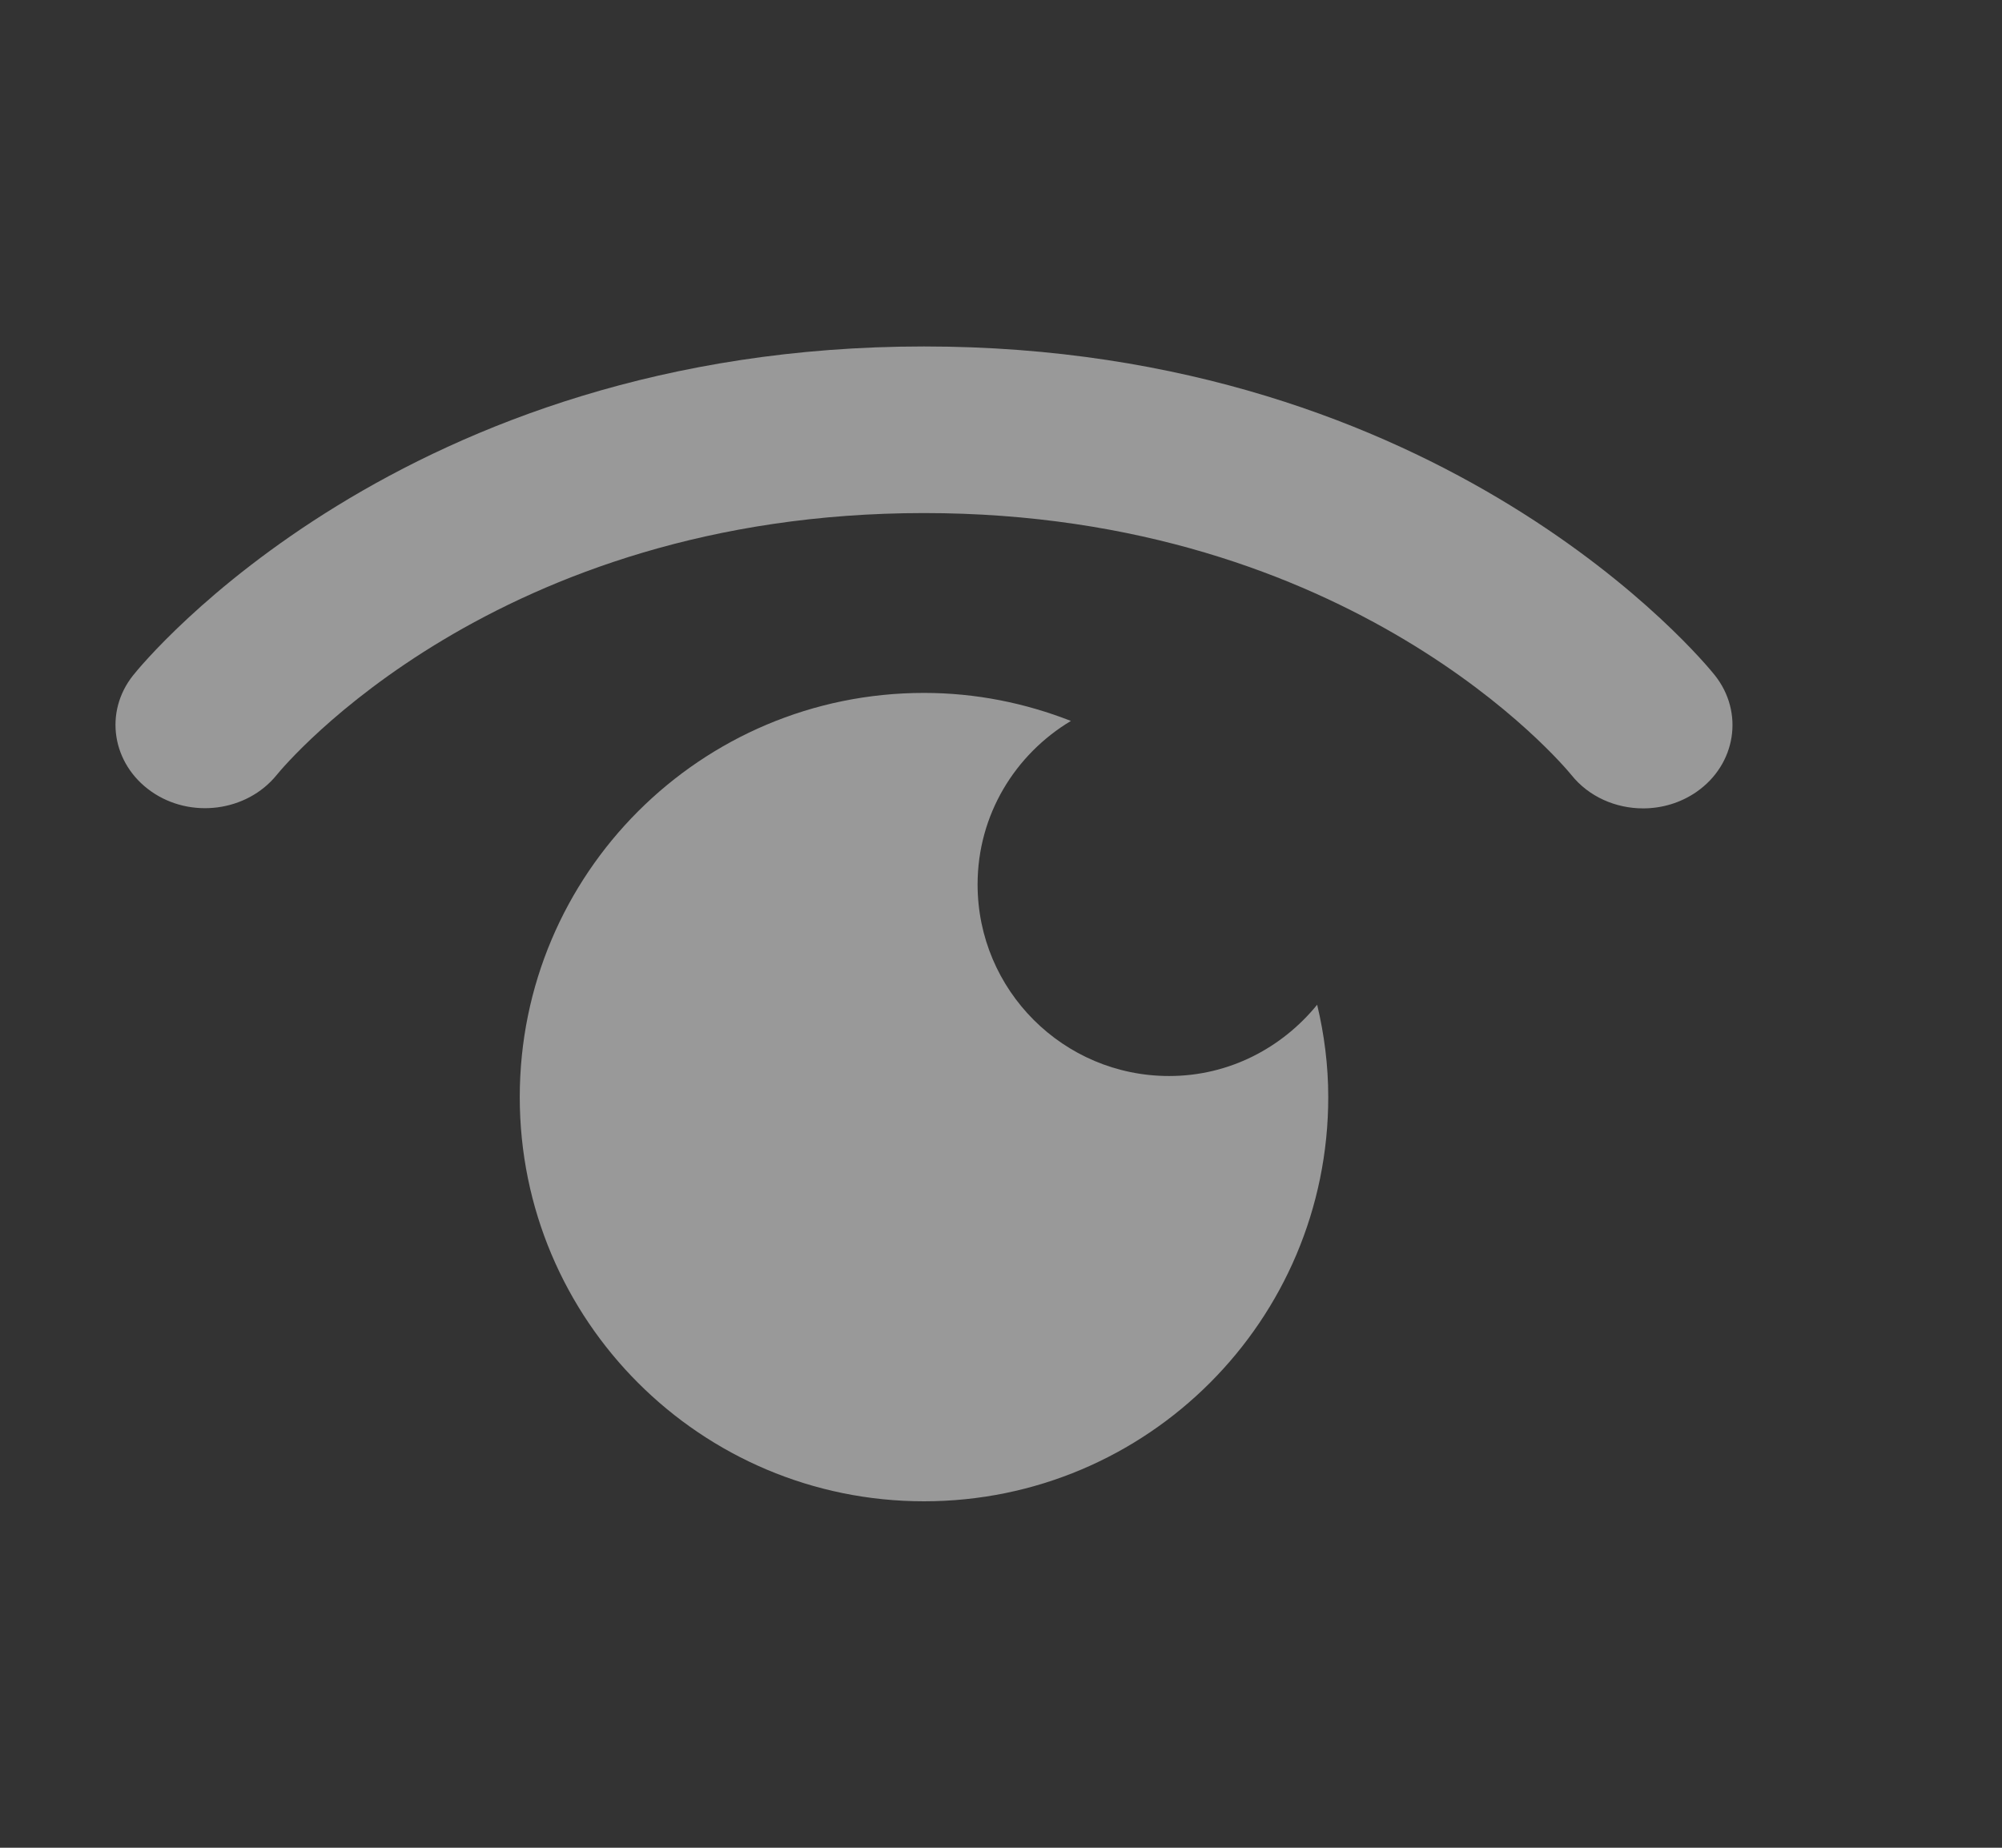
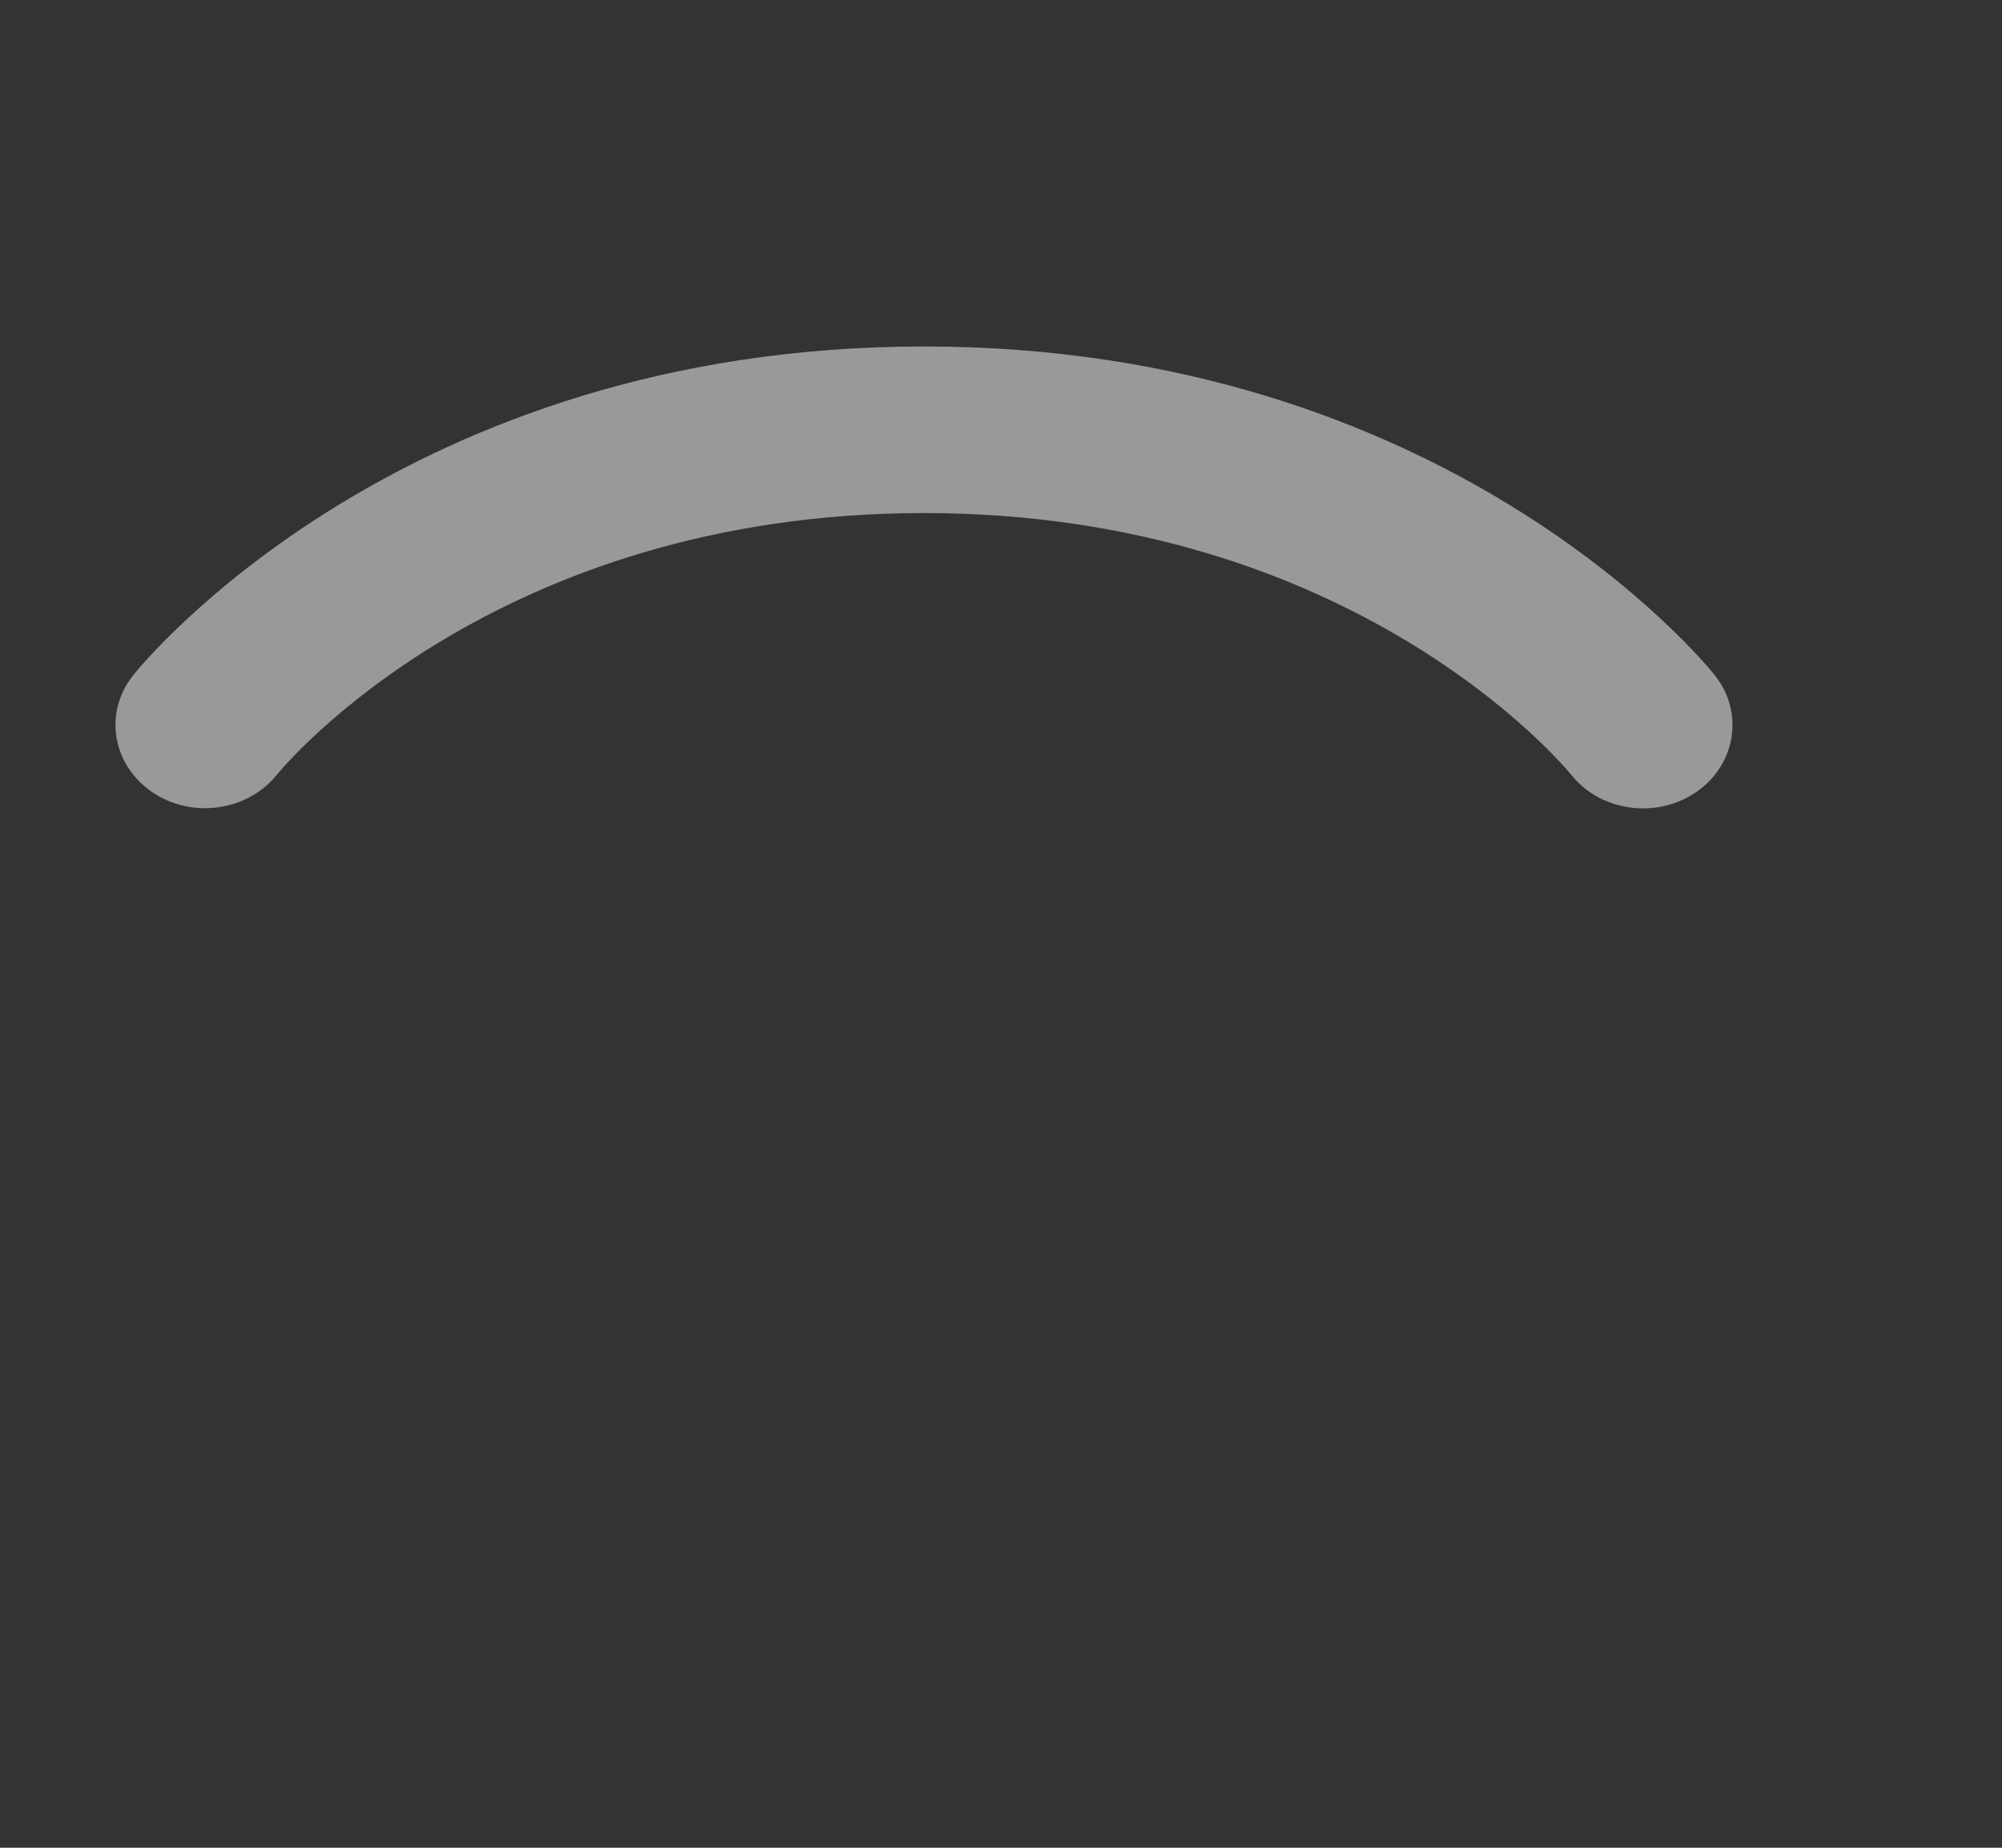
<svg xmlns="http://www.w3.org/2000/svg" width="13" height="12" viewBox="0 0 13 12">
  <rect x="0" y="0" width="13" height="12" fill="#333333" stroke="none" />
  <g fill="#FEFEFE" fill-rule="evenodd" opacity=".499">
    <path d="M10.67 5.25c-.178 0-.353-.075-.467-.218-.055-.067-1.42-1.7-4.203-1.7-2.783 0-4.149 1.633-4.205 1.703-.194.237-.558.284-.813.105-.256-.18-.308-.516-.117-.755C.935 4.297 2.615 2.25 6 2.25c3.386 0 5.065 2.047 5.135 2.135.191.24.139.579-.119.758-.104.072-.226.107-.347.107" />
-     <path d="M6.348 5.744c0-.453.244-.845.606-1.062C6.658 4.566 6.337 4.5 6 4.5c-1.45 0-2.625 1.175-2.625 2.625S4.55 9.75 6 9.75s2.625-1.175 2.625-2.625c0-.207-.026-.407-.072-.6-.228.28-.571.463-.961.463-.687 0-1.244-.557-1.244-1.244z" />
  </g>
</svg>